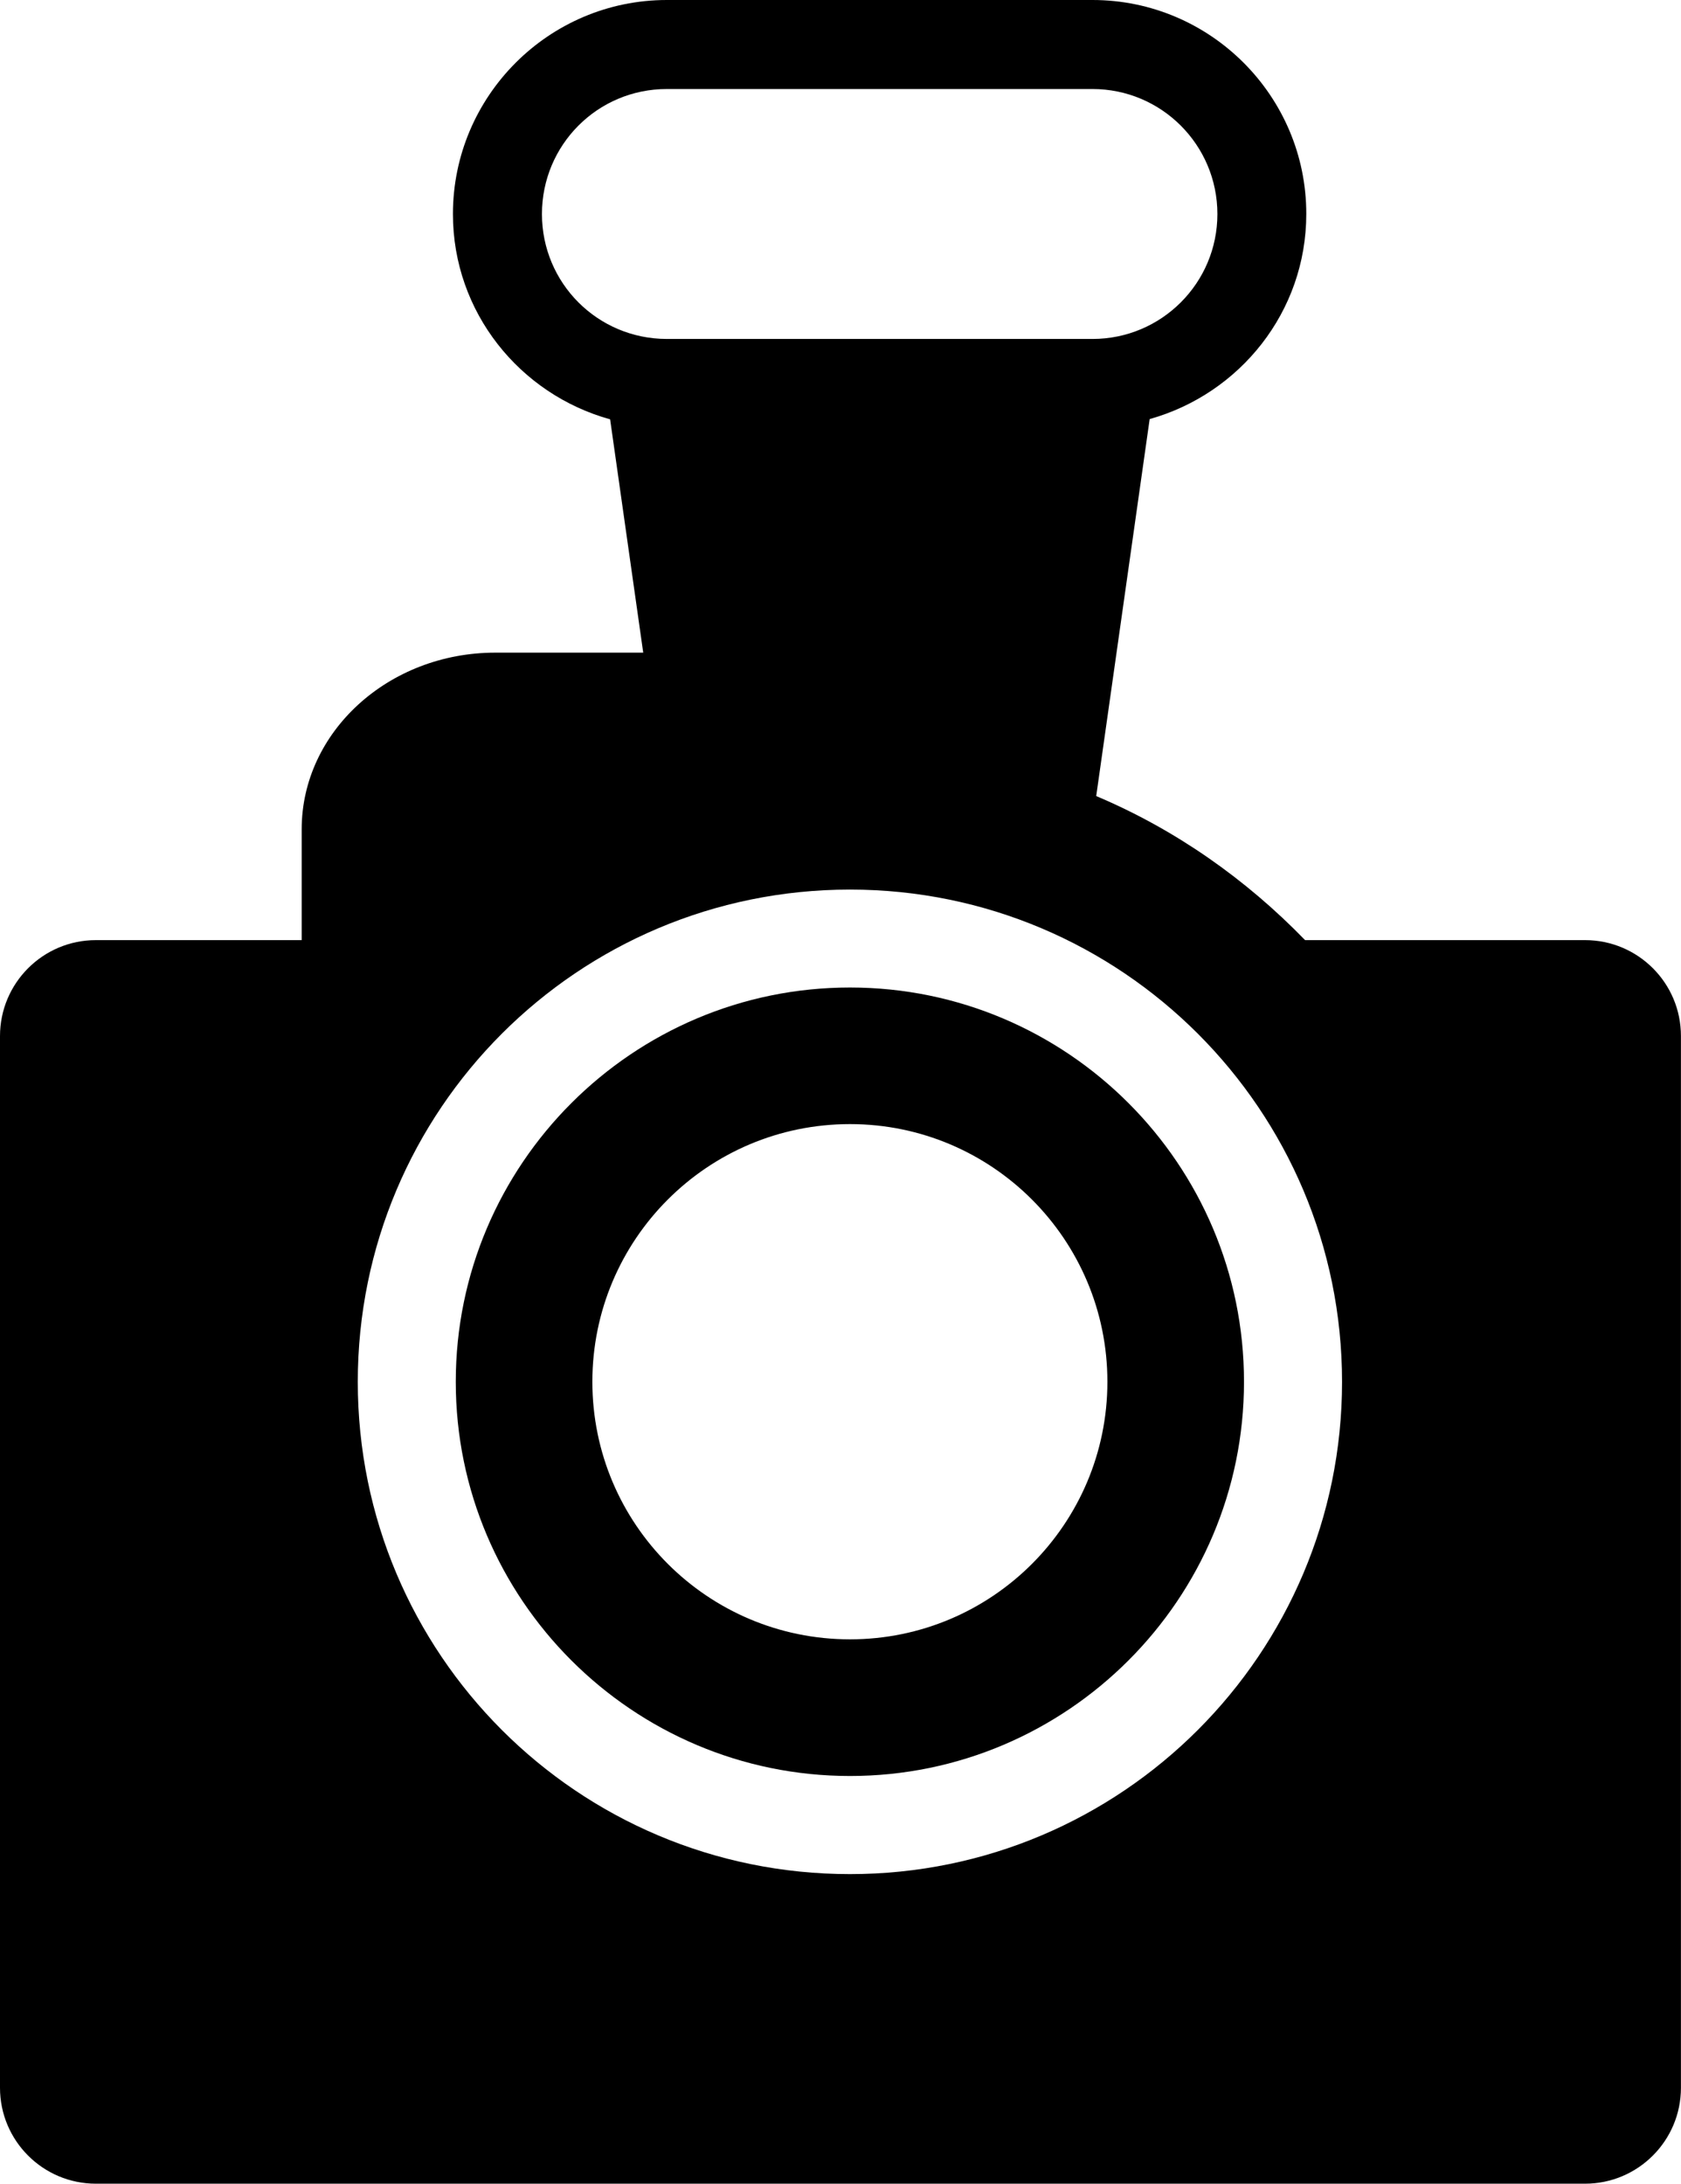
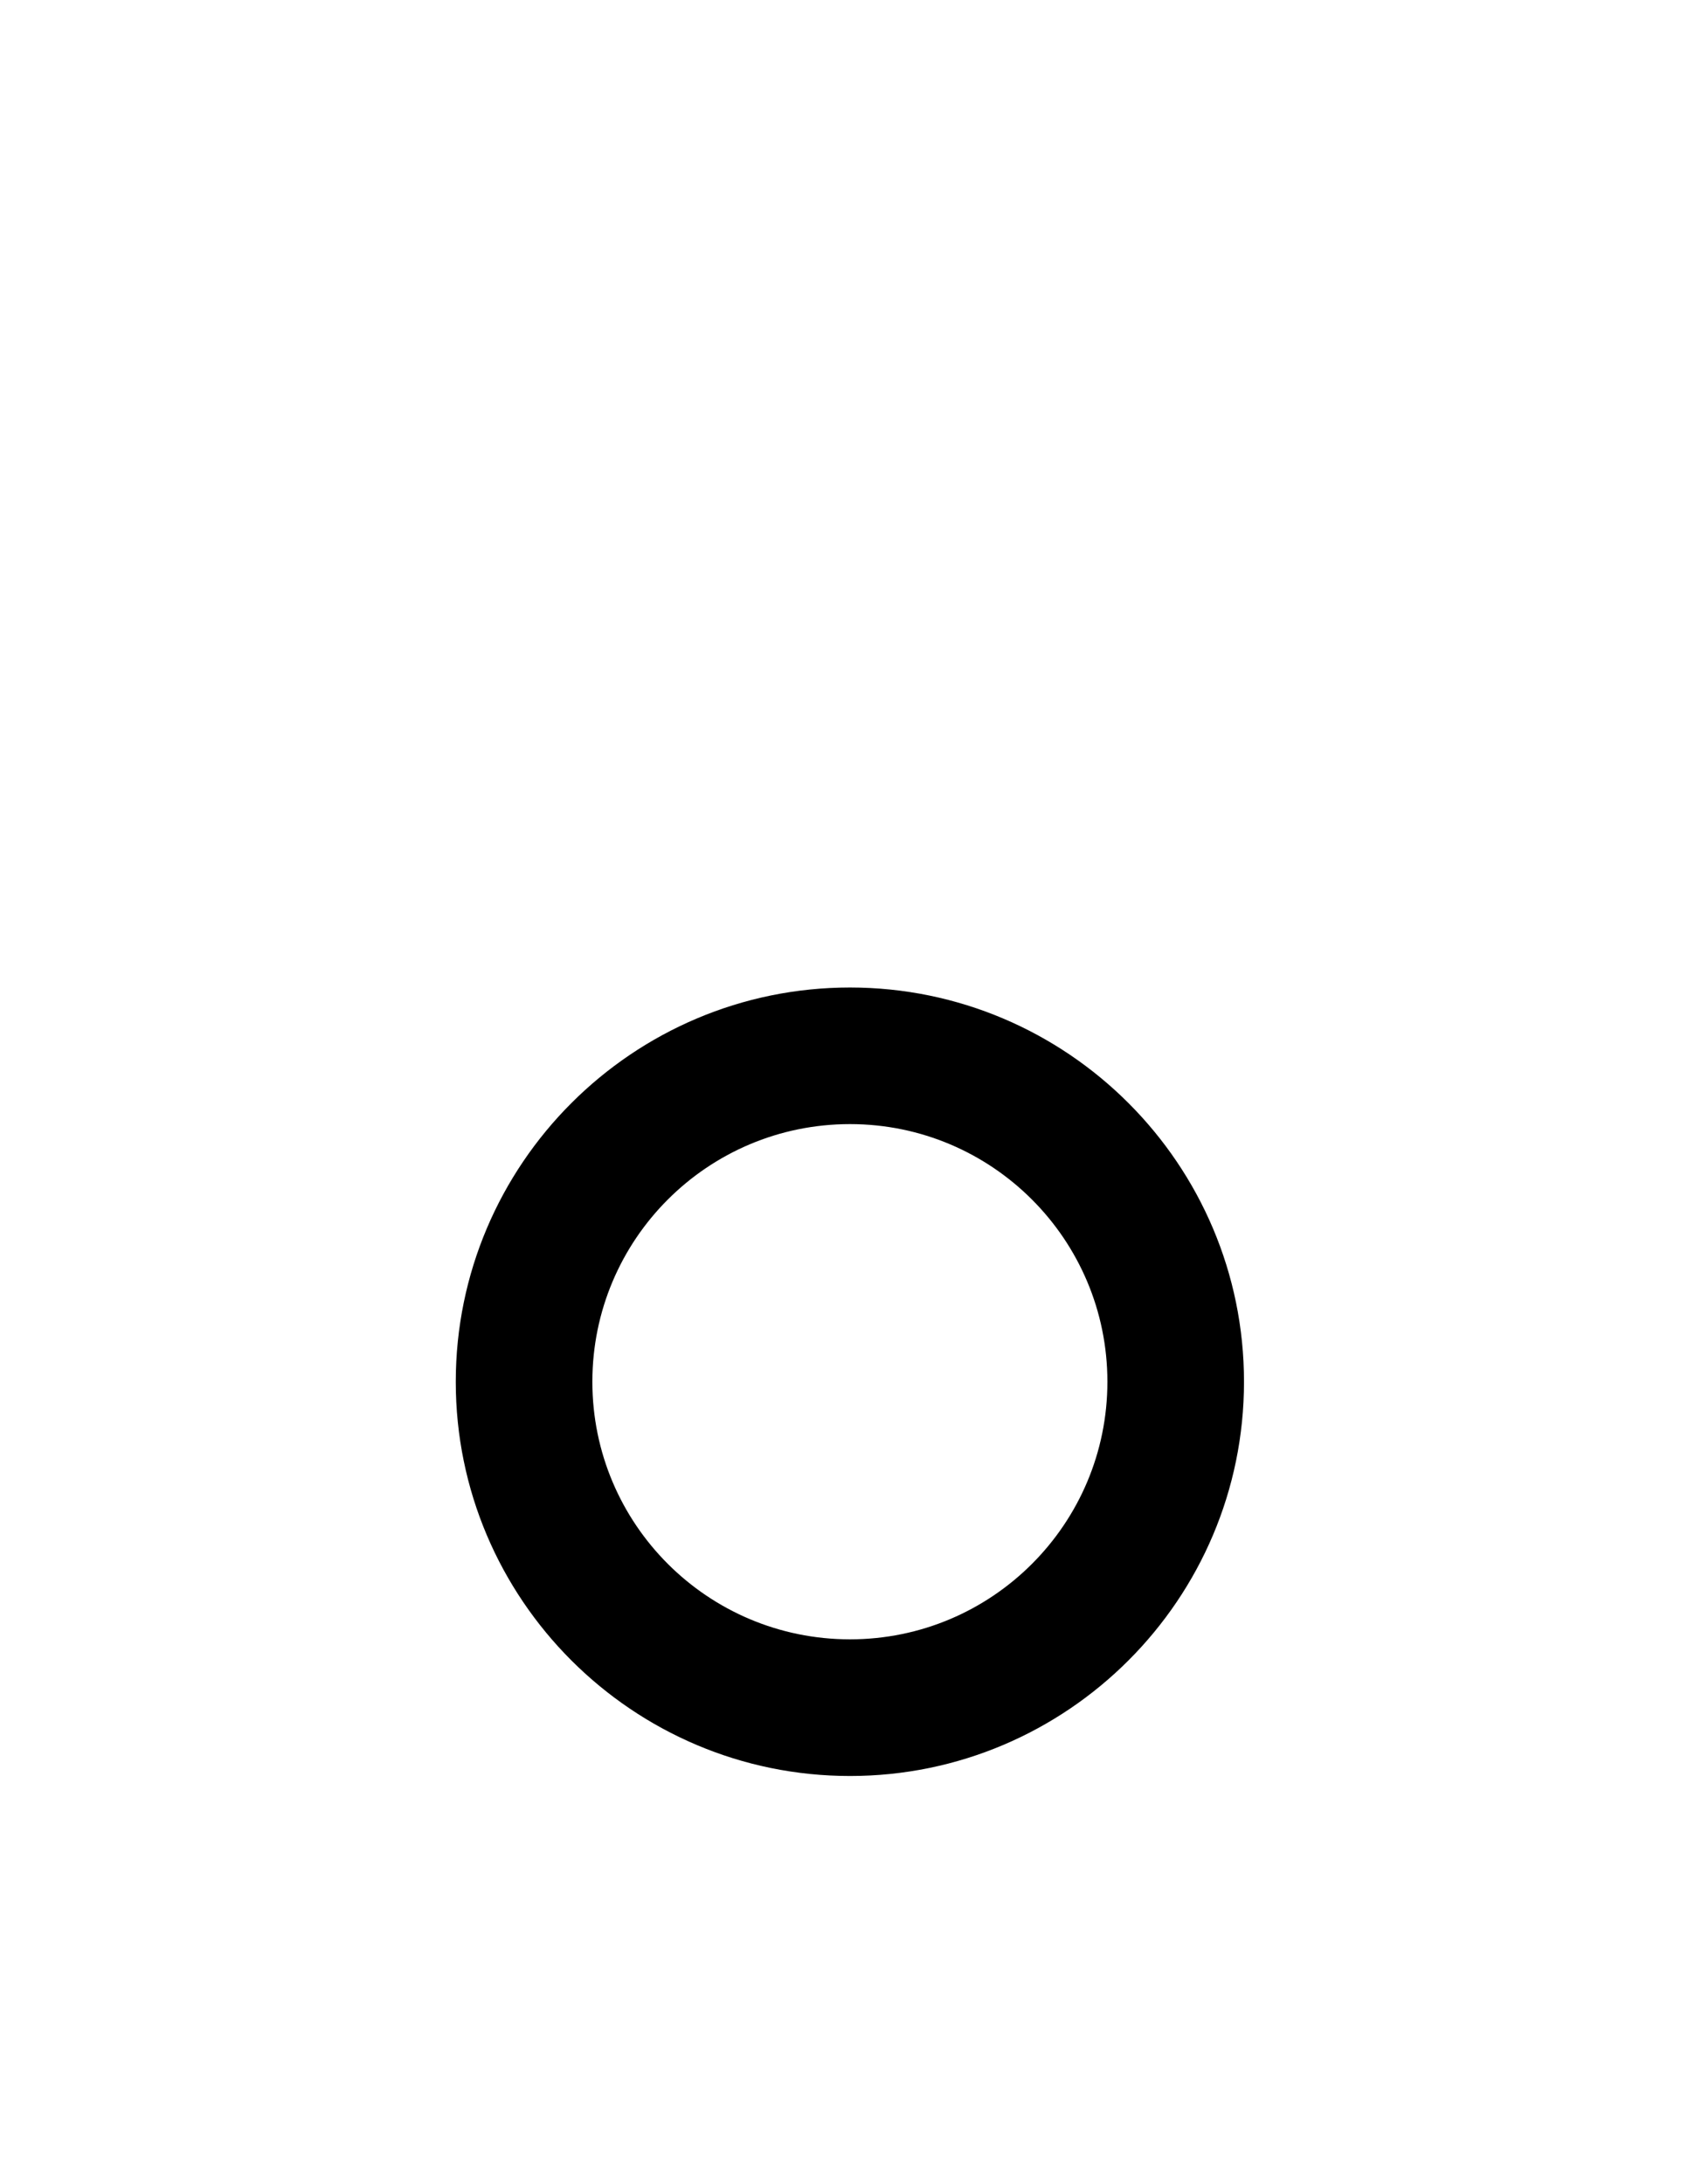
<svg xmlns="http://www.w3.org/2000/svg" version="1.1" x="0px" y="0px" width="26.607px" height="34.564px" viewBox="0 0 26.607 34.564" style="enable-background:new 0 0 26.607 34.564;" xml:space="preserve">
  <style type="text/css">
	.st0{fill:#000000;}
</style>
  <defs>
</defs>
  <g>
-     <path class="st0" d="M25.088,14.88h-4.431c-0.935-0.964-2.051-1.75-3.306-2.28l0.846-5.967c1.425-0.399,2.479-1.696,2.479-3.247   C20.677,1.52,19.158,0,17.292,0h-6.737C8.688,0,7.169,1.52,7.169,3.388c0,1.554,1.059,2.853,2.488,3.249l0.524,3.693H7.839   c-1.689,0-3.064,1.253-3.064,2.796v1.754H1.518C0.68,14.88,0,15.56,0,16.399v16.646c0,0.838,0.68,1.518,1.518,1.518h23.57   c0.838,0,1.518-0.68,1.518-1.518V16.399C26.607,15.56,25.927,14.88,25.088,14.88z M8.578,3.388c0-1.093,0.879-1.979,1.977-1.979   h6.737c1.092,0,1.977,0.886,1.977,1.979c0,1.092-0.885,1.977-1.977,1.977h-6.737C9.457,5.364,8.578,4.479,8.578,3.388z    M13.454,29.663c-4.31,0-7.791-3.489-7.791-7.791c0-4.305,3.482-7.792,7.791-7.792c4.299,0,7.788,3.487,7.788,7.792   C21.242,26.174,17.753,29.663,13.454,29.663z" />
-     <path class="st0" d="M13.454,15.63c-3.441,0-6.24,2.799-6.24,6.241c0,3.44,2.799,6.239,6.24,6.239c3.439,0,6.236-2.799,6.236-6.239   C19.691,18.429,16.893,15.63,13.454,15.63z M13.454,25.947c-2.253,0-4.078-1.826-4.078-4.077c0-2.252,1.824-4.078,4.078-4.078   c2.249,0,4.074,1.826,4.074,4.078C17.528,24.121,15.703,25.947,13.454,25.947z" />
+     <path class="st0" d="M13.454,15.63c-3.441,0-6.24,2.799-6.24,6.241c0,3.44,2.799,6.239,6.24,6.239c3.439,0,6.236-2.799,6.236-6.239   C19.691,18.429,16.893,15.63,13.454,15.63M13.454,25.947c-2.253,0-4.078-1.826-4.078-4.077c0-2.252,1.824-4.078,4.078-4.078   c2.249,0,4.074,1.826,4.074,4.078C17.528,24.121,15.703,25.947,13.454,25.947z" />
  </g>
</svg>